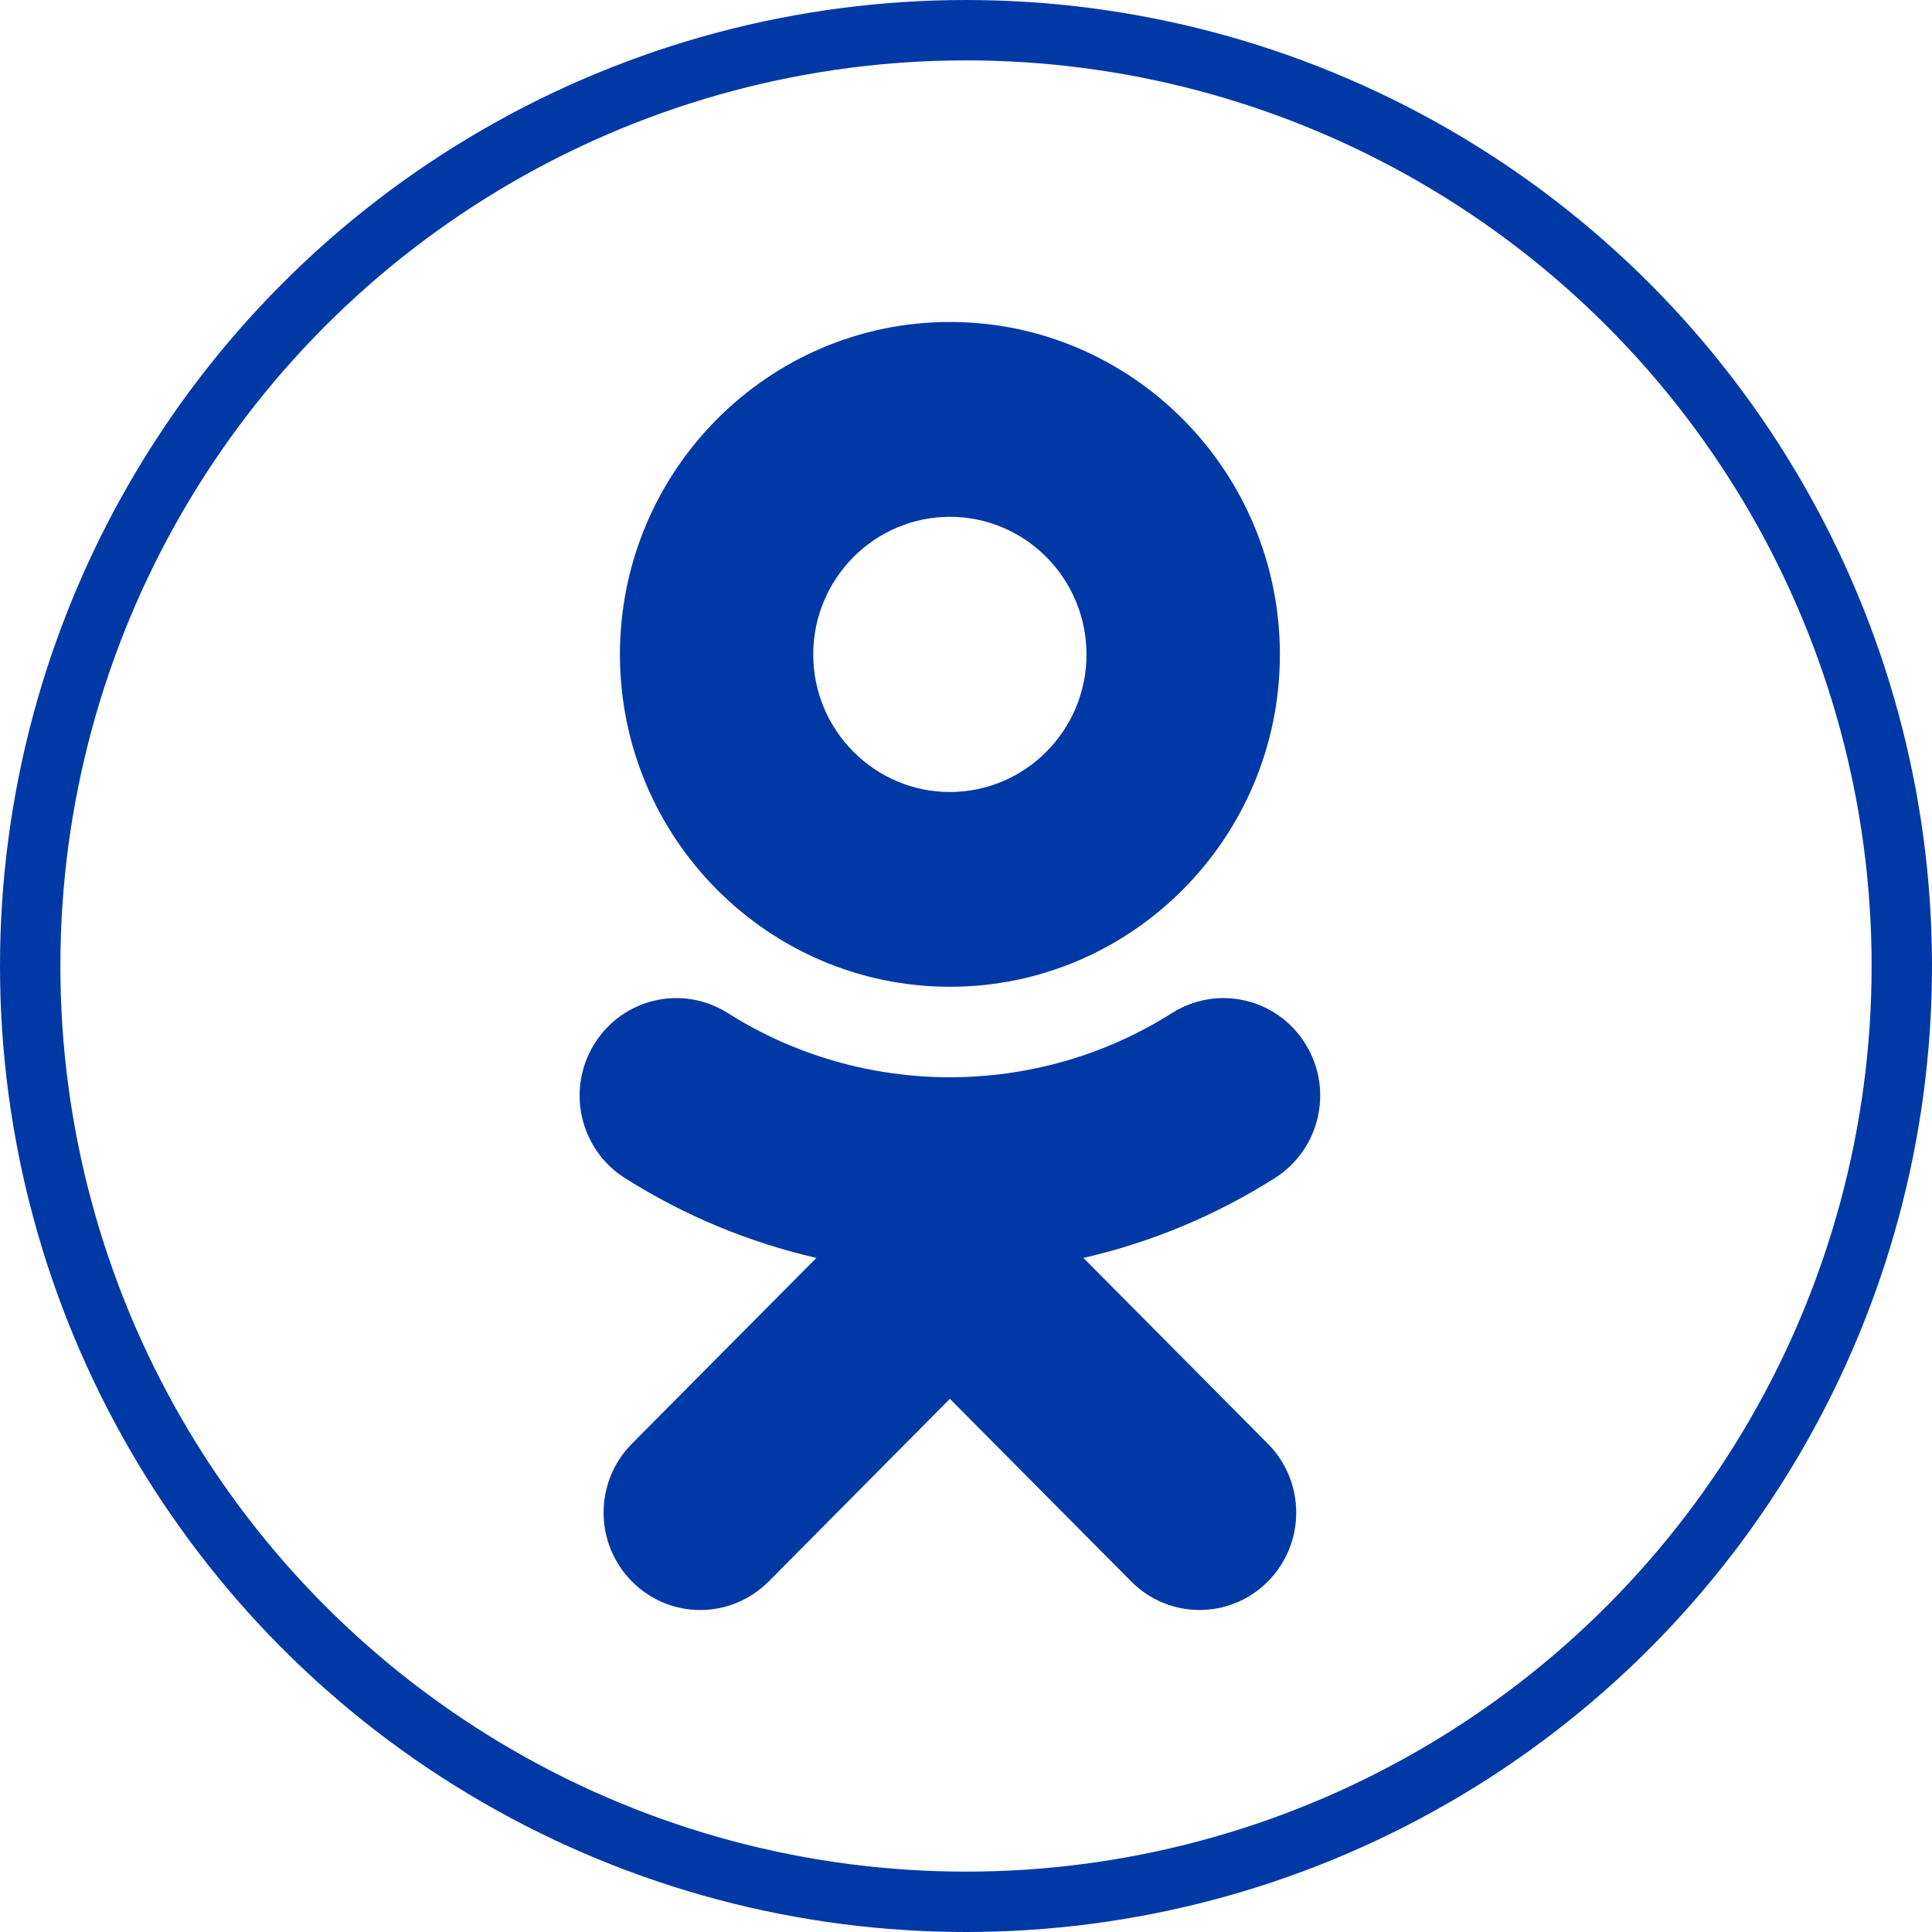
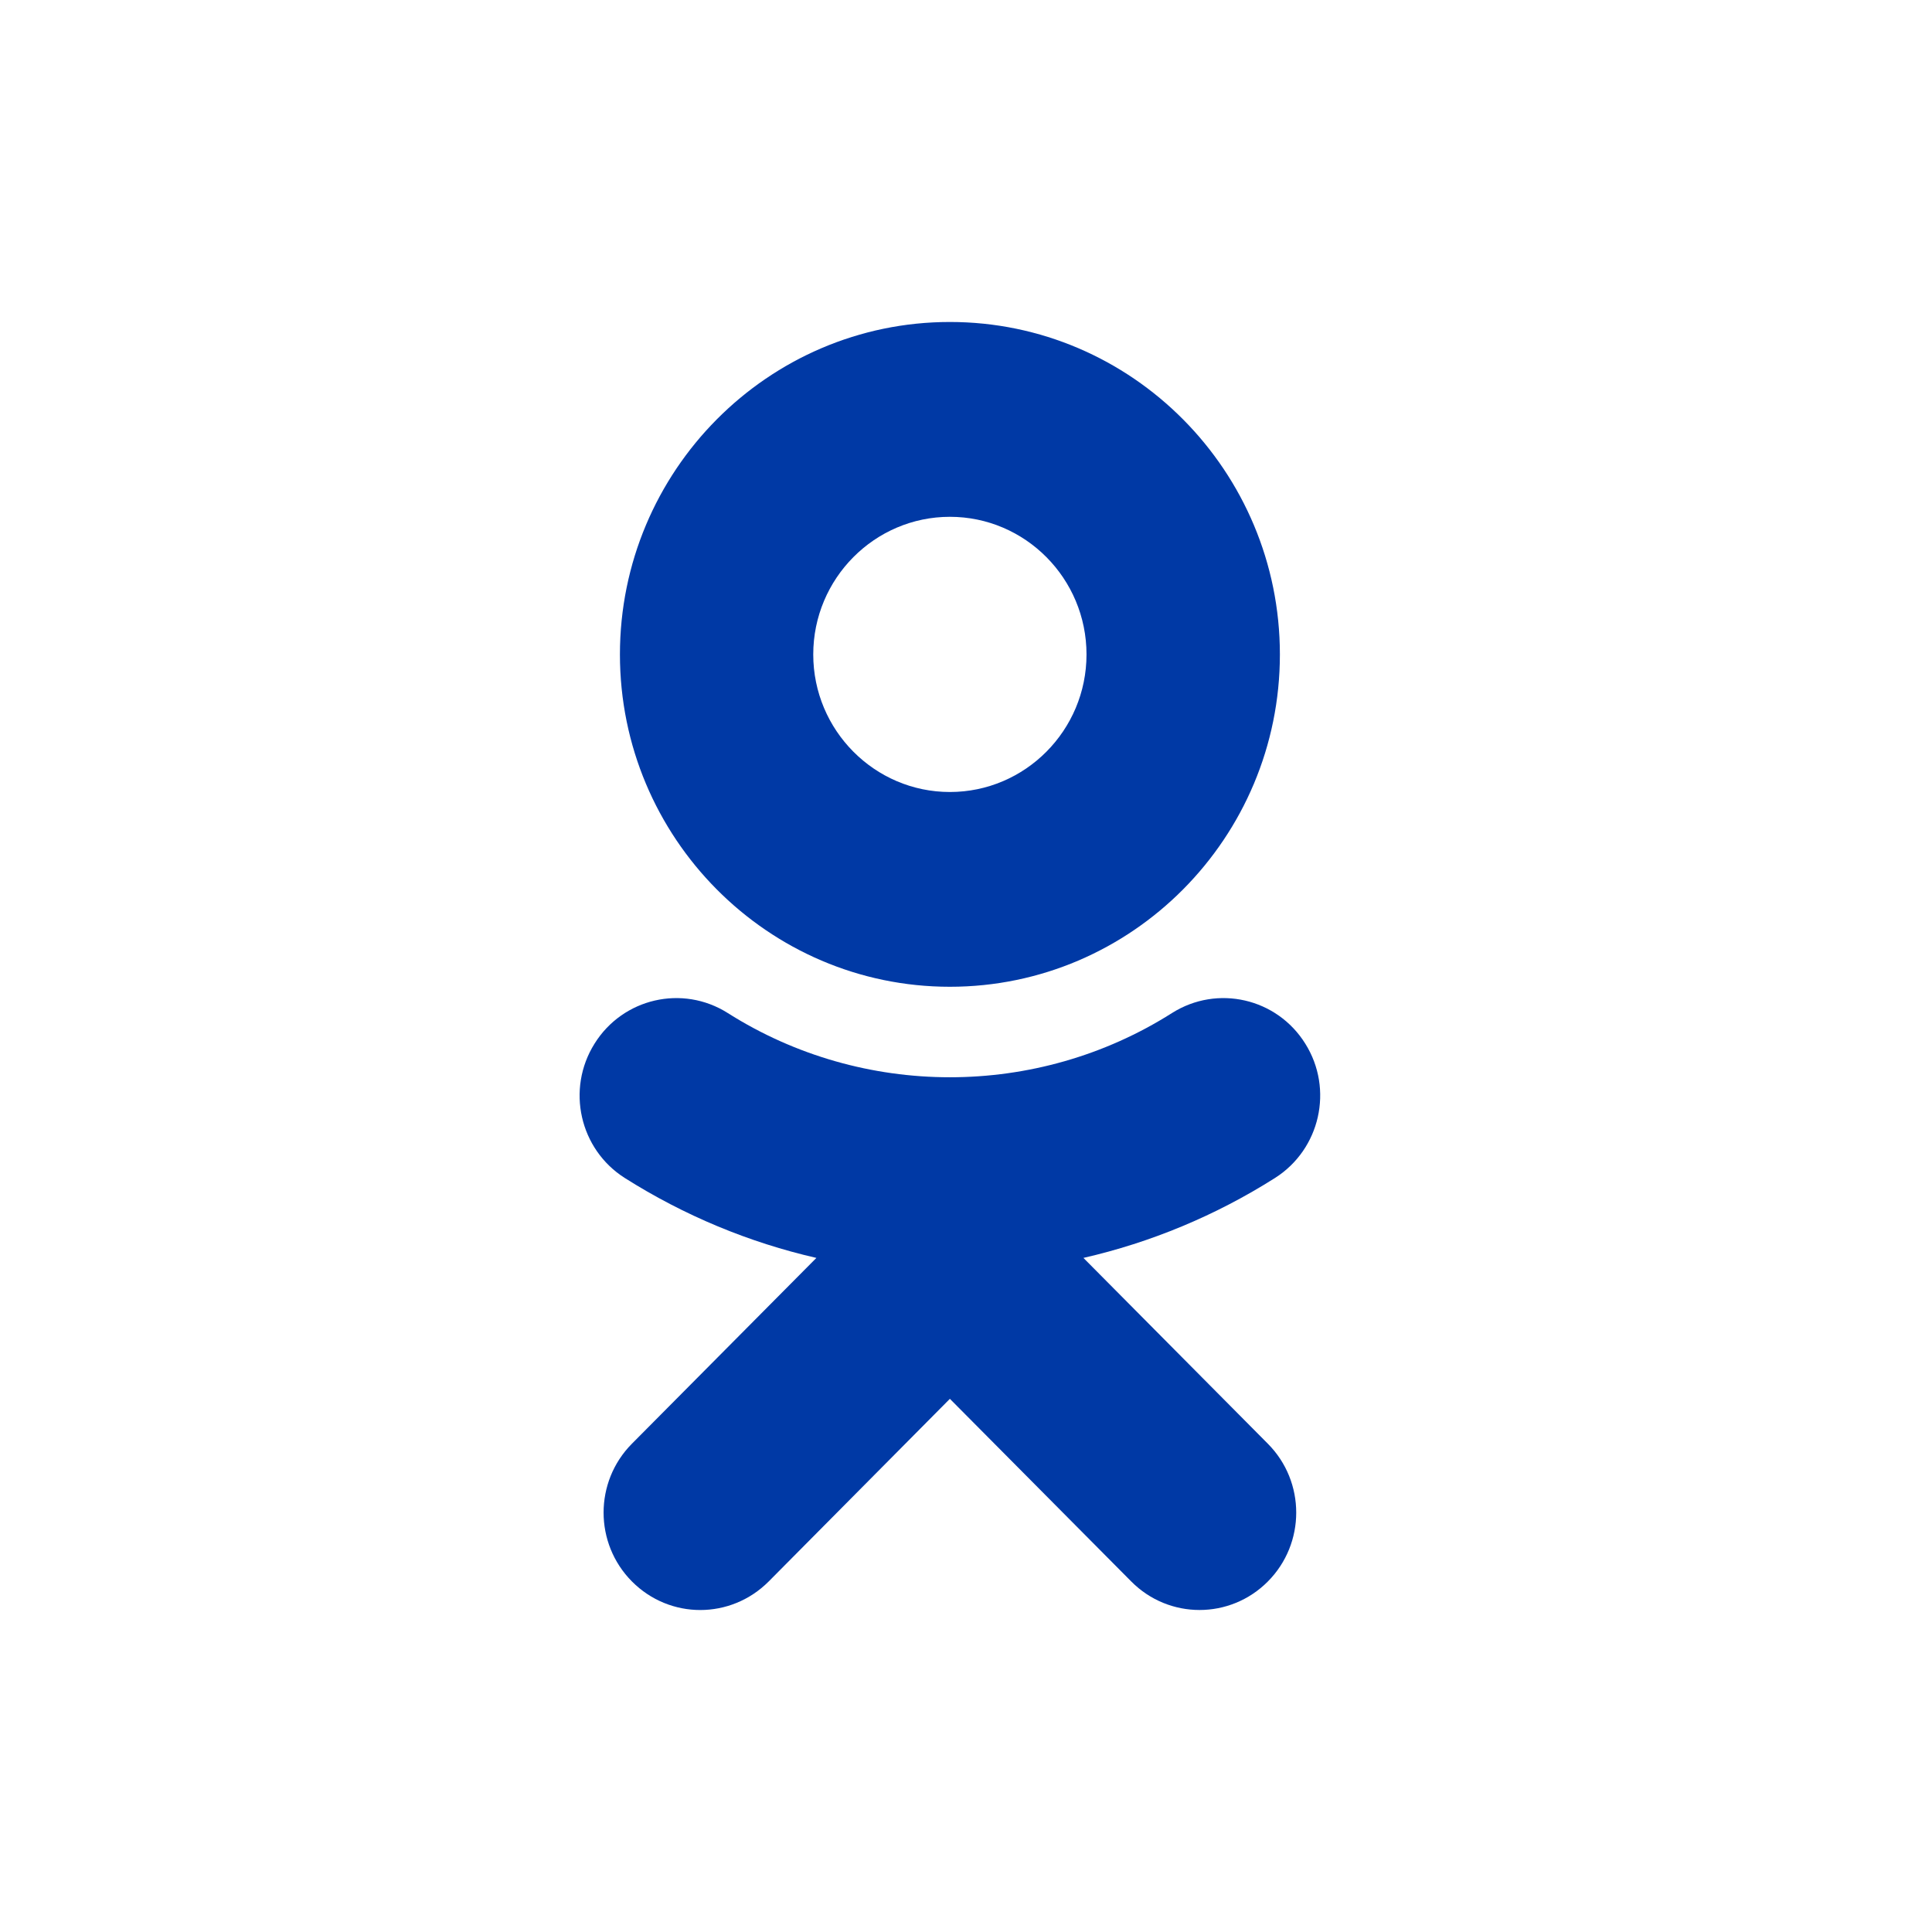
<svg xmlns="http://www.w3.org/2000/svg" width="32" height="32" viewBox="0 0 32 32" fill="none">
-   <circle cx="16" cy="16" r="15.5" stroke="#0039A5" />
  <path d="M15.733 8.56C16.981 8.56 17.996 9.582 17.996 10.84C17.996 12.096 16.981 13.118 15.733 13.118C14.487 13.118 13.47 12.096 13.47 10.84C13.47 9.582 14.487 8.56 15.733 8.56ZM15.733 16.344C18.748 16.344 21.199 13.875 21.199 10.84C21.199 7.803 18.748 5.333 15.733 5.333C12.72 5.333 10.268 7.803 10.268 10.84C10.268 13.875 12.72 16.344 15.733 16.344ZM17.945 20.835C19.057 20.58 20.13 20.137 21.118 19.511C21.866 19.036 22.092 18.04 21.62 17.287C21.15 16.532 20.162 16.305 19.412 16.779C17.174 18.198 14.291 18.197 12.054 16.779C11.305 16.305 10.317 16.532 9.847 17.287C9.375 18.041 9.6 19.036 10.348 19.511C11.336 20.136 12.409 20.58 13.522 20.835L10.466 23.913C9.841 24.543 9.841 25.564 10.467 26.194C10.78 26.509 11.189 26.667 11.598 26.667C12.008 26.667 12.418 26.509 12.732 26.194L15.733 23.169L18.737 26.194C19.361 26.824 20.375 26.824 21 26.194C21.626 25.564 21.626 24.543 21 23.913C21 23.913 17.945 20.835 17.945 20.835Z" fill="#0039A5" />
</svg>